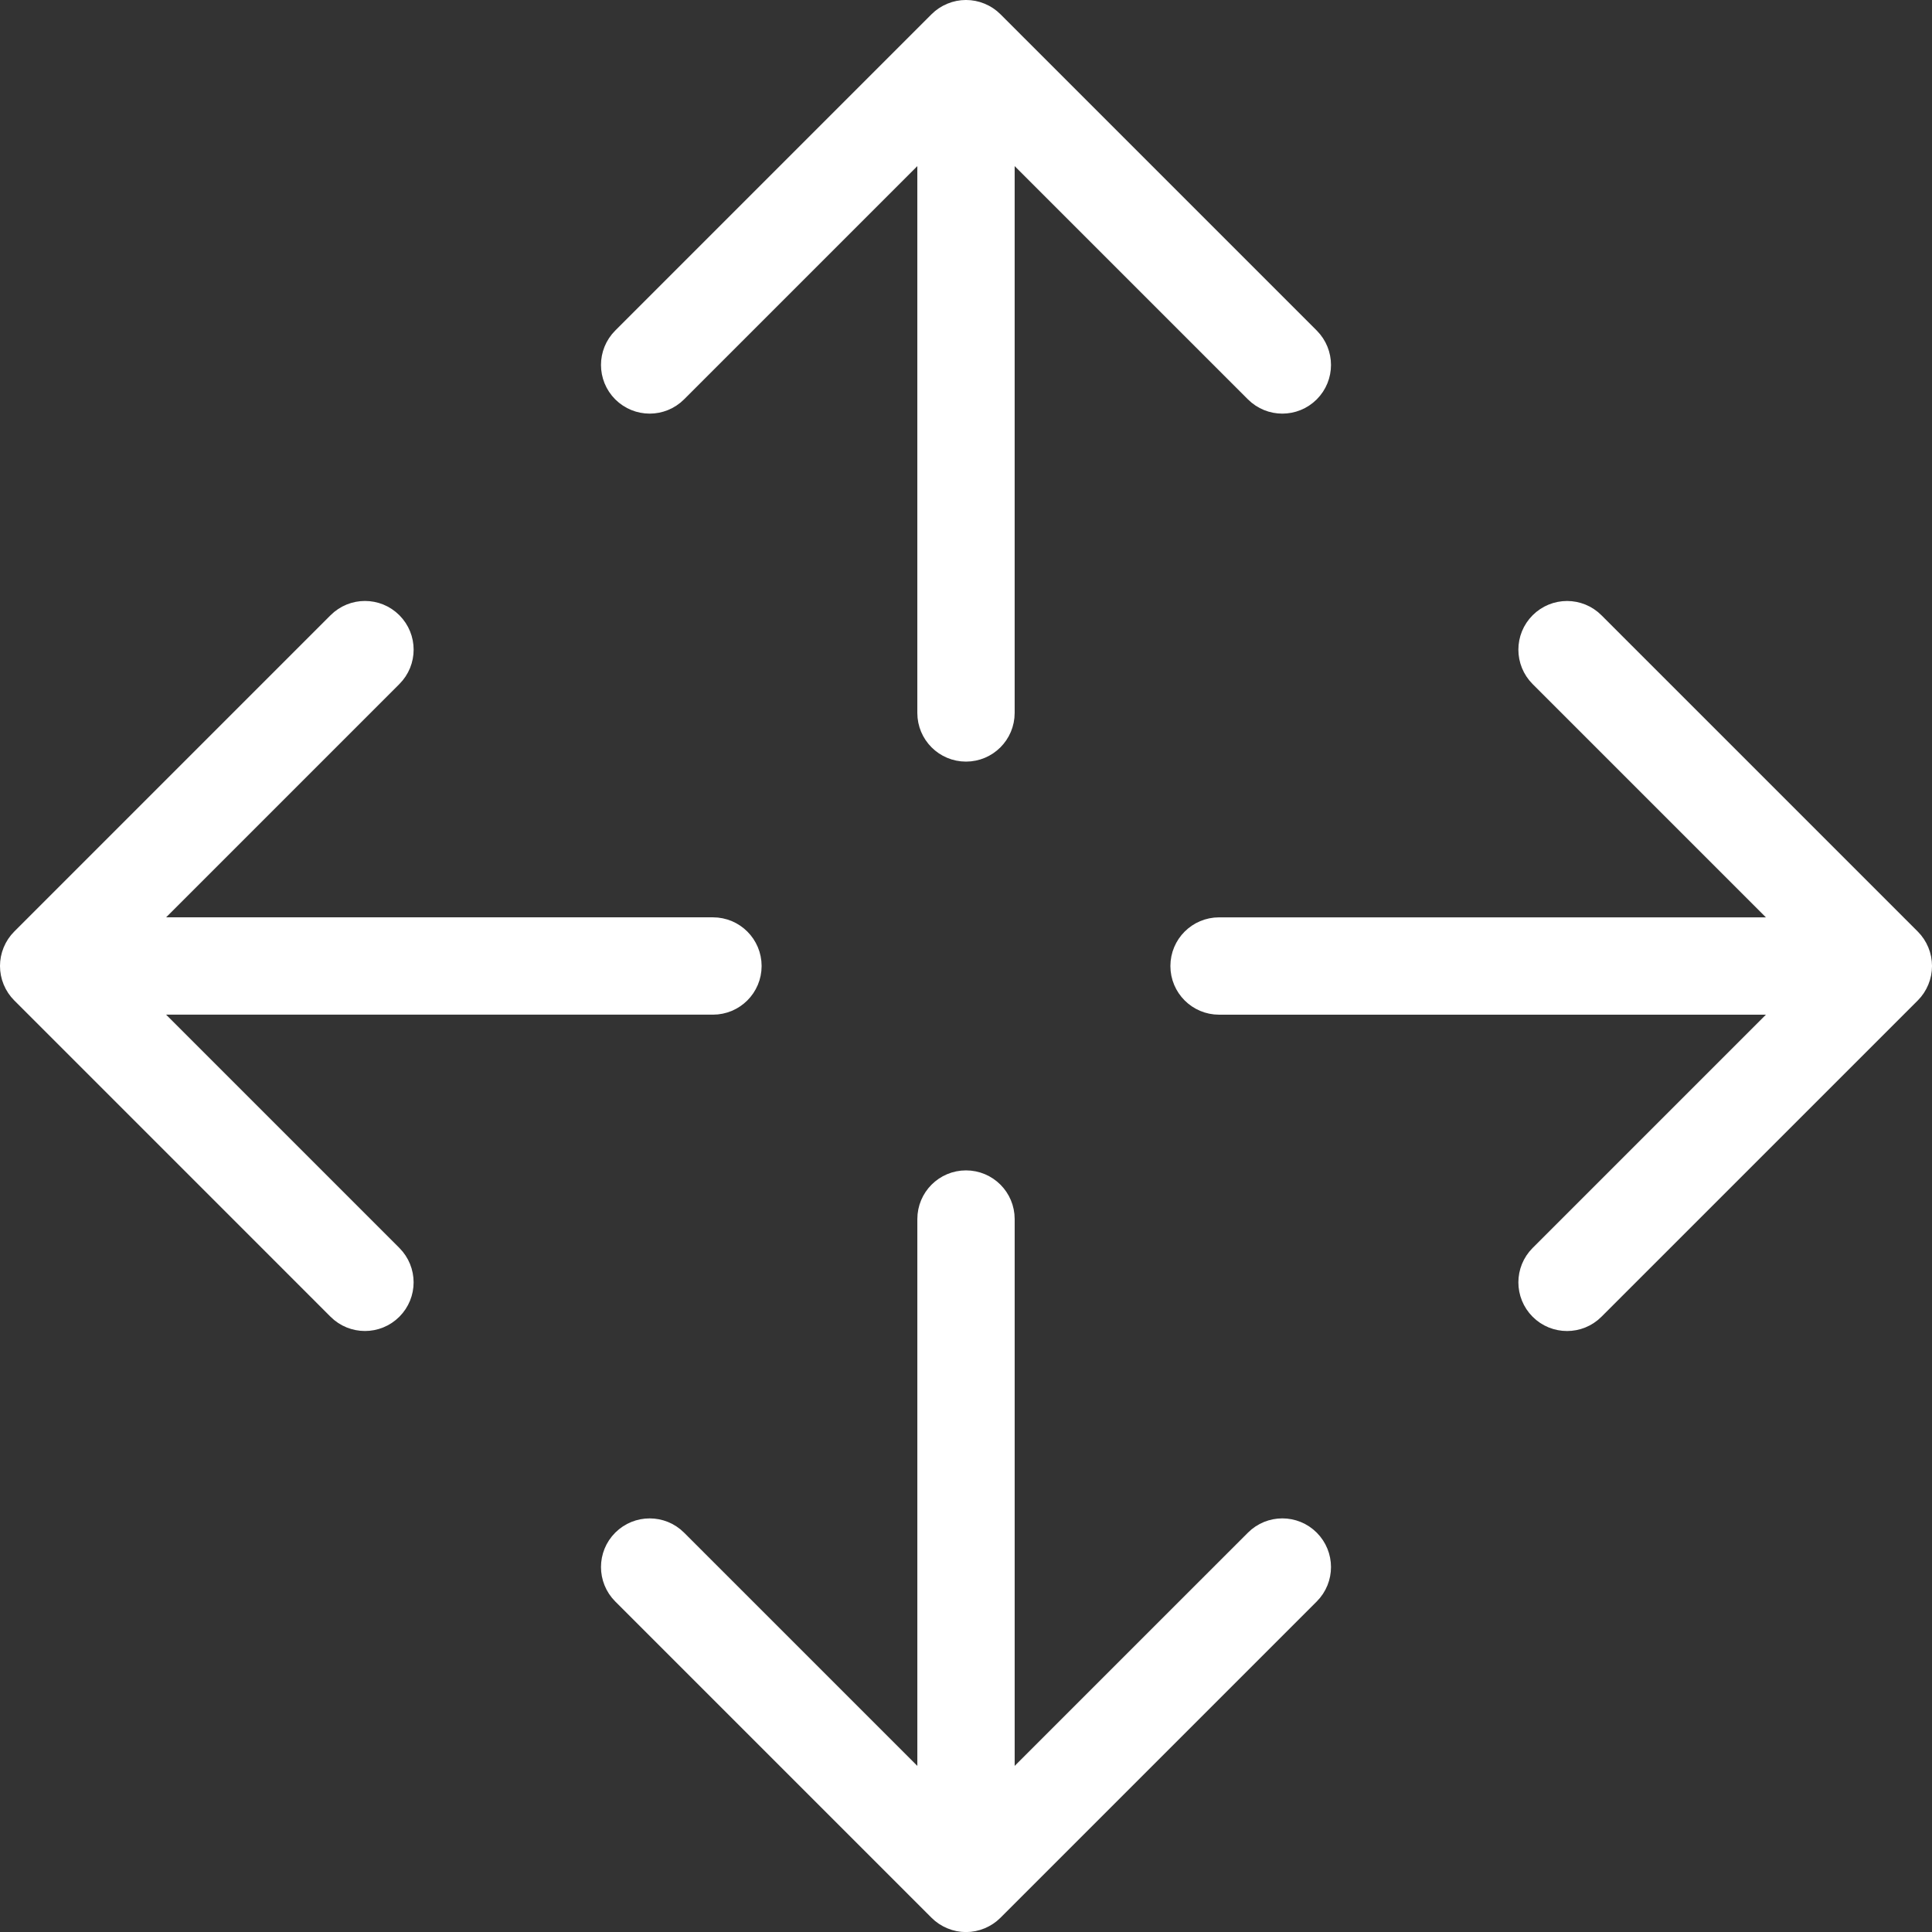
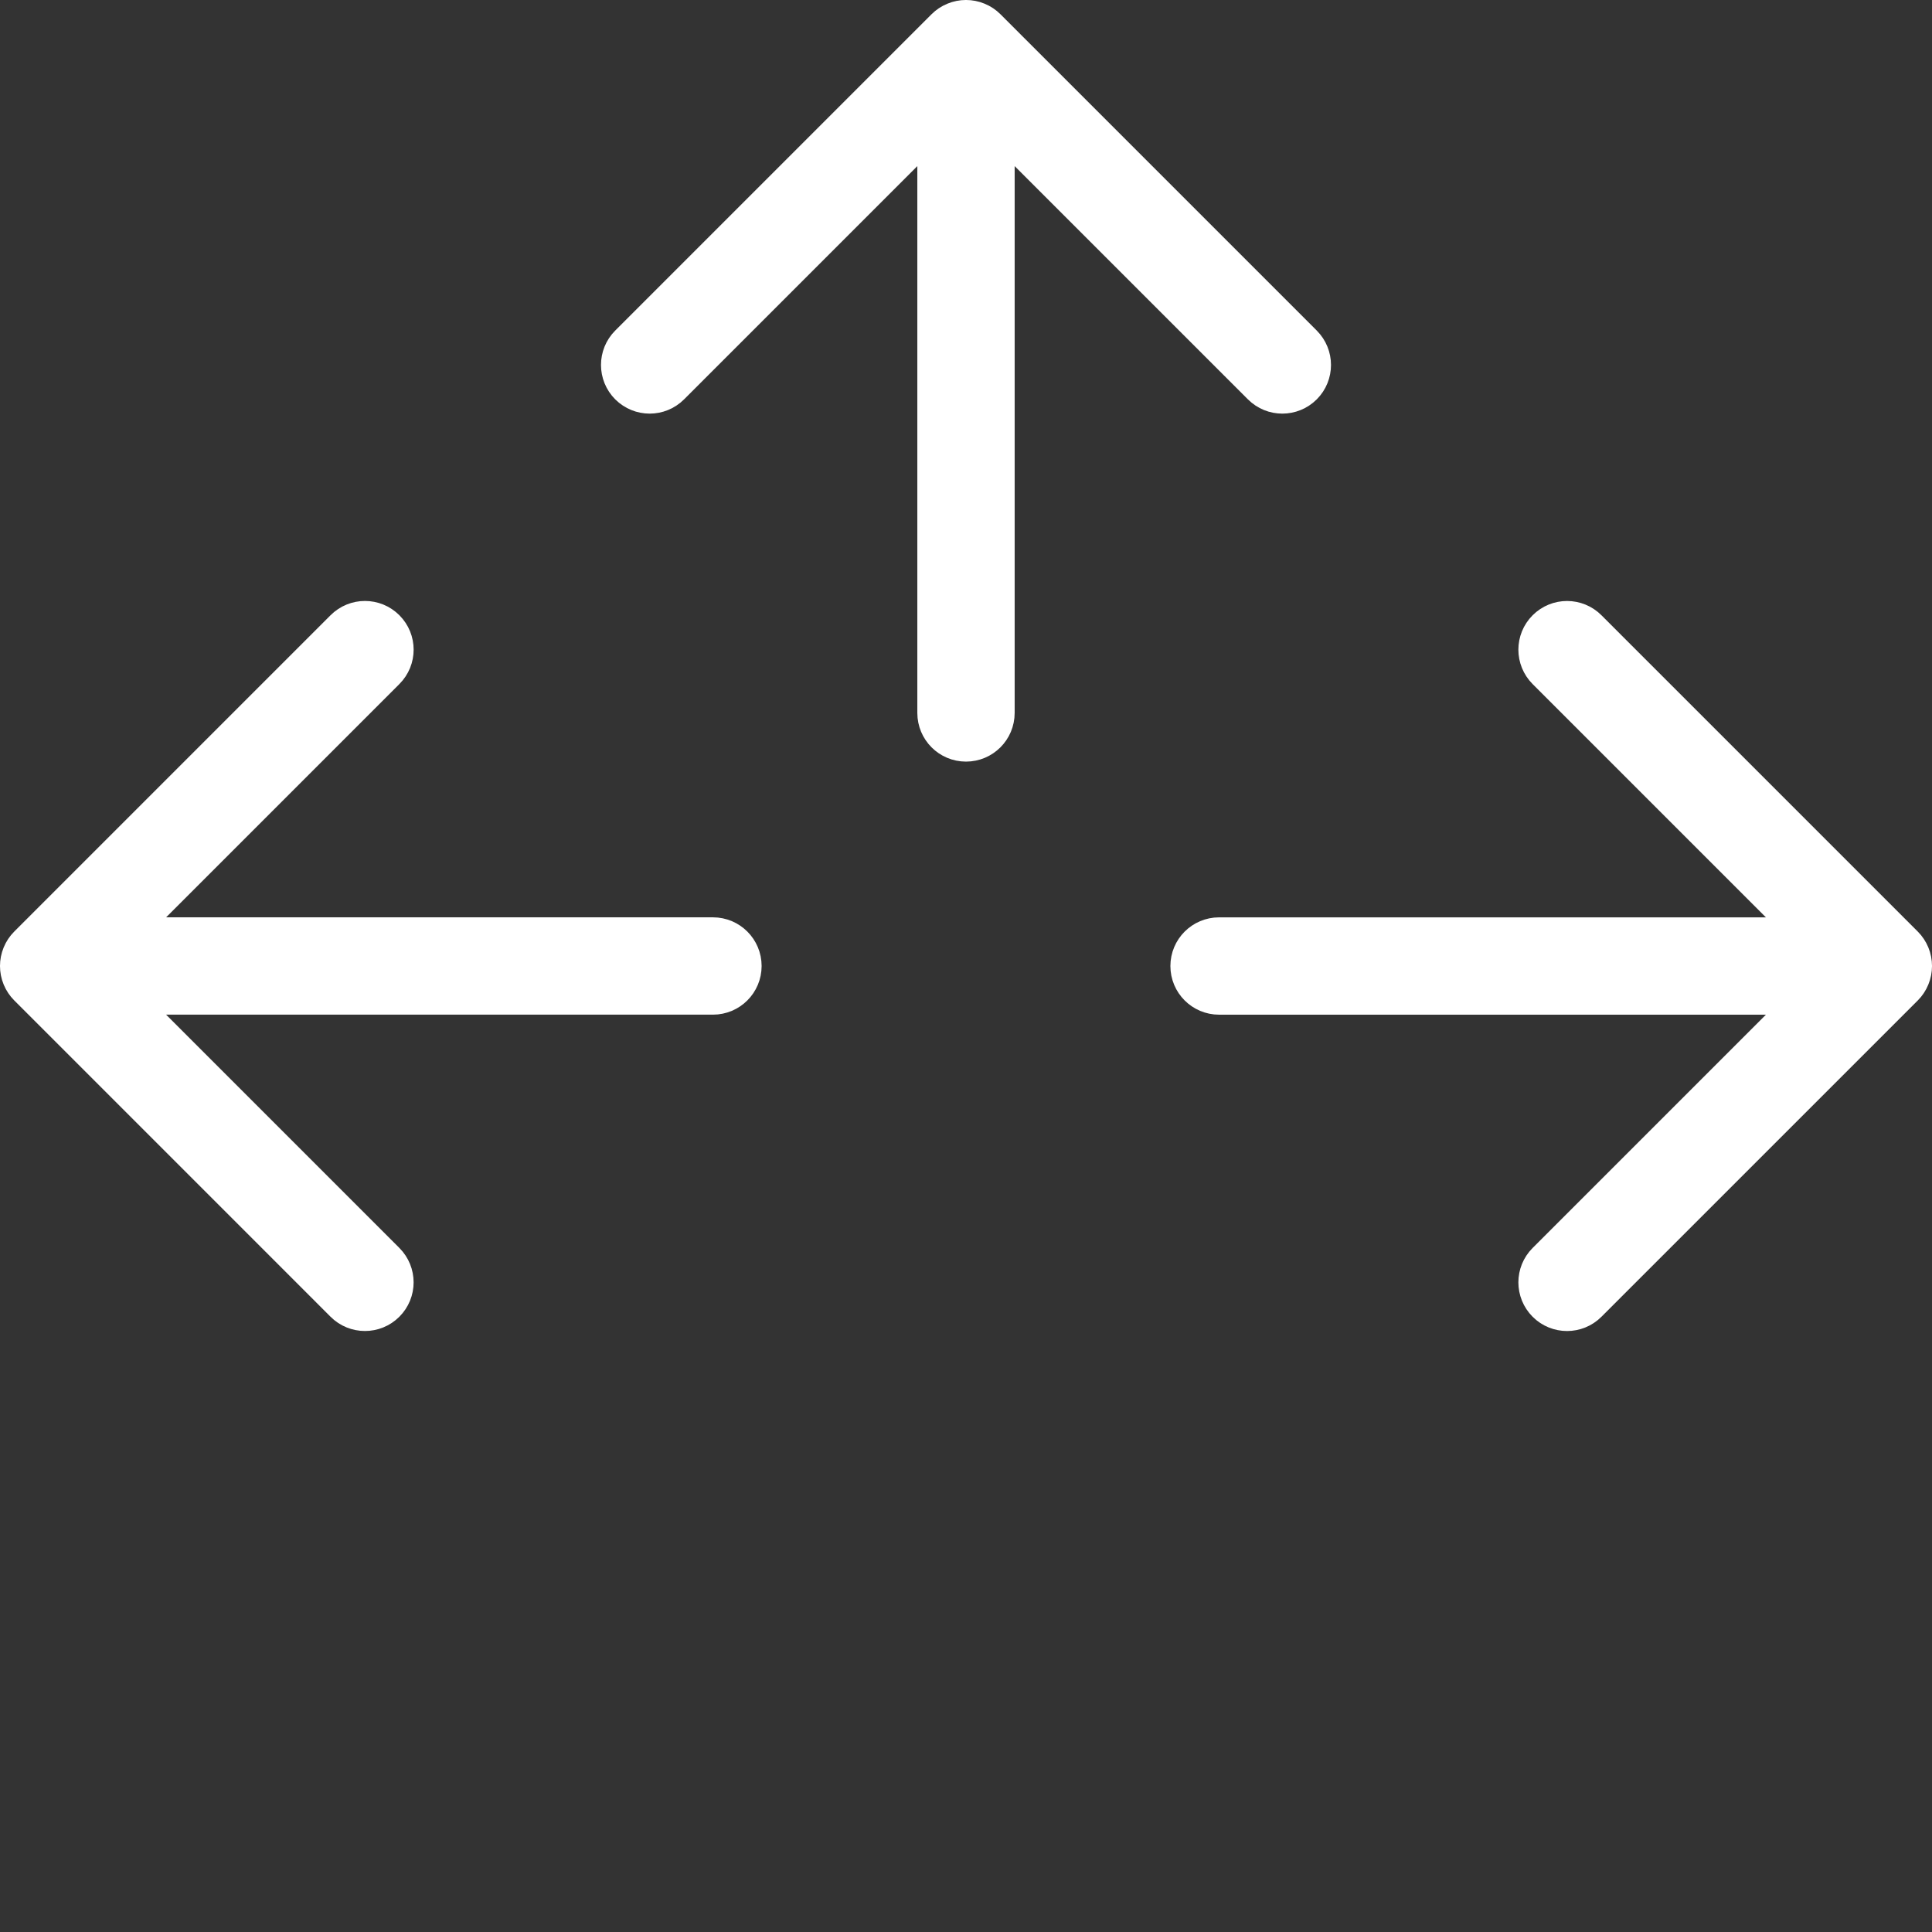
<svg xmlns="http://www.w3.org/2000/svg" version="1.1" id="Capa_1" x="0px" y="0px" width="160.803px" height="160.808px" viewBox="-1.414 640.61 160.803 160.808" enable-background="new -1.414 640.61 160.803 160.808" xml:space="preserve">
  <rect x="-1.414" y="640.61" width="160.803" height="160.808" fill="#333333" stroke="none" />
  <g>
    <path fill="#FFFFFF" stroke="#FFFFFF" stroke-width="2.835" stroke-miterlimit="10" d="M52.658,673.619   c0.674,0,1.348-0.259,1.861-0.771l21.835-21.835v48.936c0,1.453,1.177,2.633,2.633,2.633s2.633-1.18,2.633-2.633v-48.936   l21.835,21.835c0.515,0.513,1.188,0.771,1.861,0.771c0.674,0,1.349-0.259,1.862-0.771c1.028-1.029,1.028-2.693,0-3.724   l-26.327-26.327c-0.242-0.244-0.535-0.438-0.858-0.57c-0.643-0.267-1.369-0.267-2.012,0c-0.324,0.134-0.614,0.326-0.858,0.57   l-26.327,26.327c-1.028,1.029-1.028,2.693,0,3.724C51.313,673.36,51.985,673.619,52.658,673.619z" />
-     <path fill="#FFFFFF" stroke="#FFFFFF" stroke-width="2.835" stroke-miterlimit="10" d="M103.456,769.177L81.621,791.01v-48.937   c0-1.453-1.177-2.633-2.633-2.633s-2.633,1.18-2.633,2.633v48.937L54.52,769.177c-1.029-1.028-2.693-1.028-3.724,0   c-1.028,1.028-1.028,2.693,0,3.724l26.327,26.327c0.242,0.244,0.535,0.437,0.858,0.57c0.321,0.135,0.664,0.203,1.006,0.203   s0.685-0.07,1.006-0.203c0.324-0.134,0.613-0.326,0.858-0.57l26.327-26.327c1.028-1.029,1.028-2.693,0-3.724   C106.15,768.147,104.486,768.147,103.456,769.177z" />
    <path fill="#FFFFFF" stroke="#FFFFFF" stroke-width="2.835" stroke-miterlimit="10" d="M157.773,722.017   c0.266-0.643,0.266-1.369,0-2.012c-0.134-0.323-0.326-0.613-0.571-0.858l-26.327-26.326c-1.028-1.03-2.692-1.03-3.723,0   c-1.029,1.029-1.029,2.693,0,3.724l21.835,21.835h-48.937c-1.455,0-2.633,1.18-2.633,2.633c0,1.454,1.178,2.633,2.633,2.633h48.937   l-21.835,21.835c-1.029,1.029-1.029,2.693,0,3.723c0.514,0.516,1.188,0.771,1.862,0.771c0.674,0,1.348-0.257,1.86-0.771   l26.327-26.325C157.447,722.633,157.642,722.34,157.773,722.017z" />
    <path fill="#FFFFFF" stroke="#FFFFFF" stroke-width="2.835" stroke-miterlimit="10" d="M8.989,723.644h48.936   c1.456,0,2.634-1.179,2.634-2.633c0-1.453-1.178-2.633-2.634-2.633H8.989l21.835-21.836c1.029-1.028,1.029-2.692,0-3.723   s-2.693-1.03-3.723,0L0.774,719.147c-0.245,0.242-0.438,0.535-0.571,0.858c-0.266,0.643-0.266,1.368,0,2.012   c0.134,0.323,0.327,0.614,0.571,0.857L27.1,749.202c0.514,0.516,1.188,0.771,1.861,0.771c0.675,0,1.349-0.257,1.861-0.771   c1.029-1.028,1.029-2.692,0-3.723L8.989,723.644z" />
  </g>
</svg>